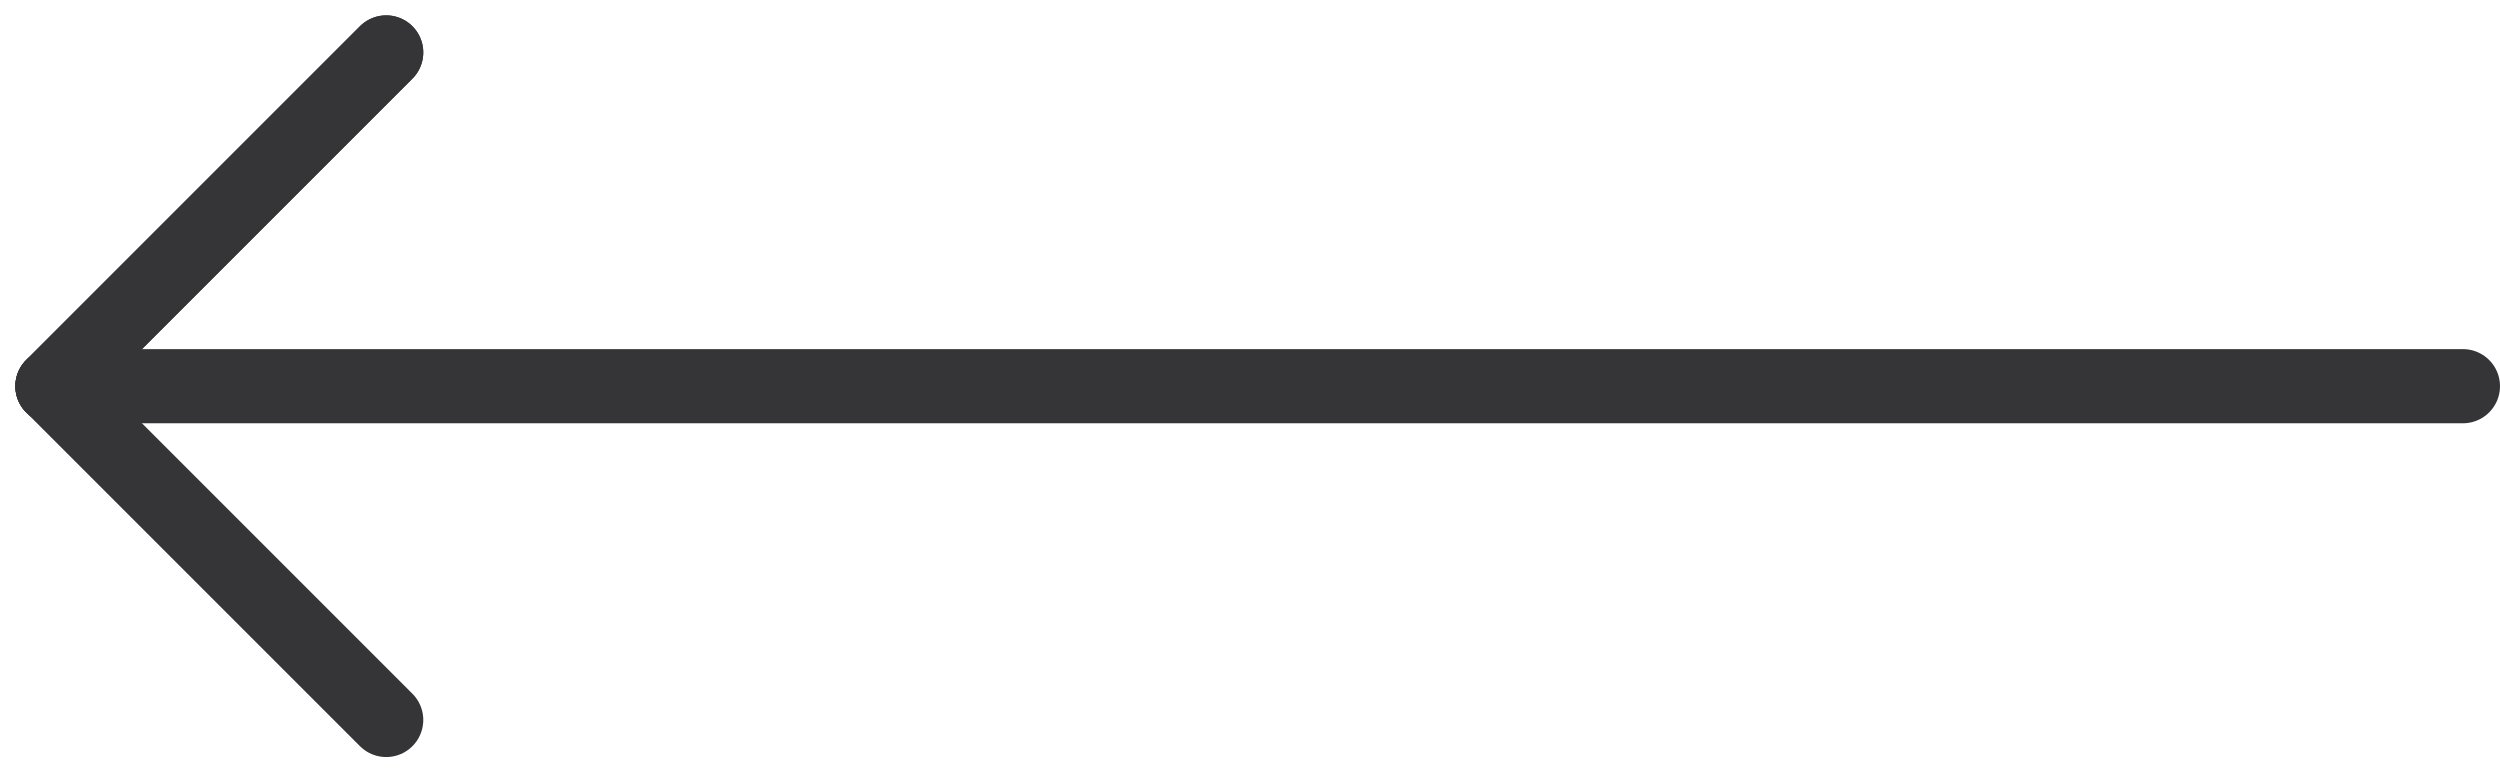
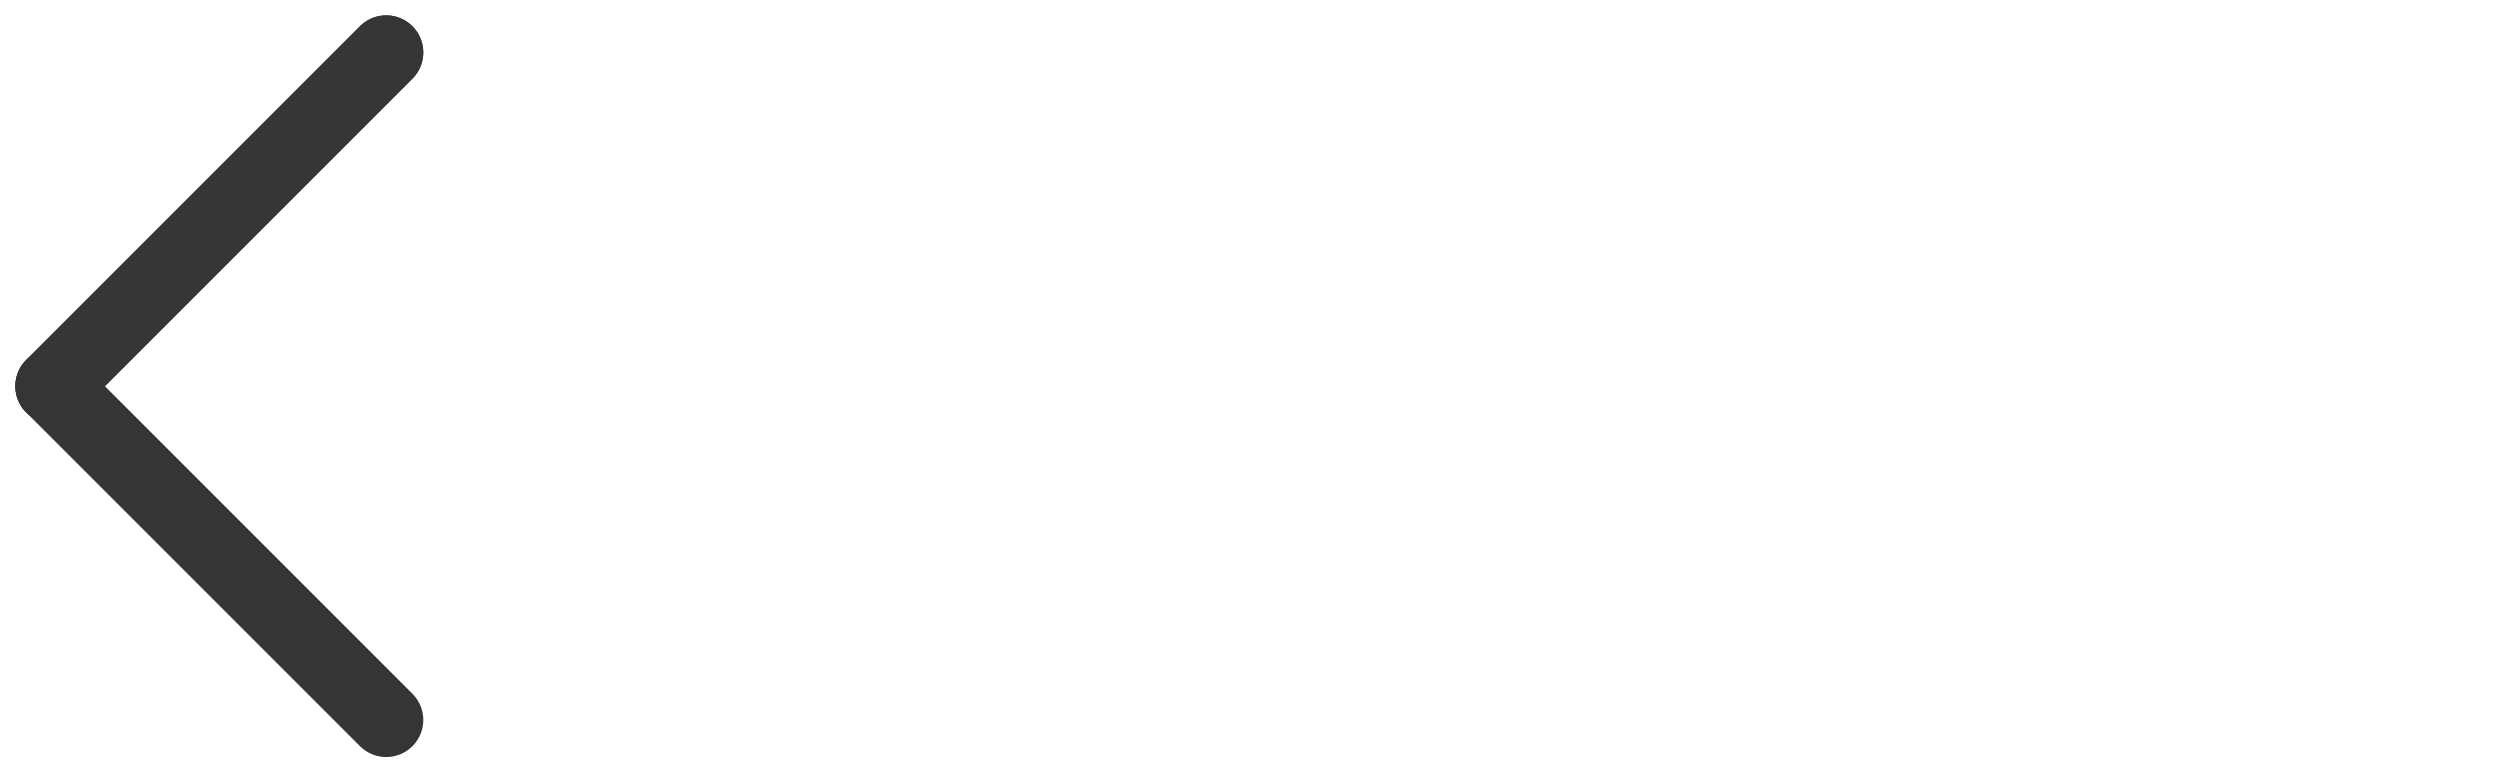
<svg xmlns="http://www.w3.org/2000/svg" width="67.414" height="20.828" viewBox="0 0 67.414 20.828">
  <g id="Gruppe_5" data-name="Gruppe 5" transform="translate(-287.086 -4307.086)">
-     <line id="Linie_7" data-name="Linie 7" x1="65" transform="translate(288.5 4317.5)" fill="none" stroke="#353538" stroke-linecap="round" stroke-width="2" />
    <line id="Linie_8" data-name="Linie 8" y1="9" x2="9" transform="translate(288.5 4308.5)" fill="none" stroke="#353538" stroke-linecap="round" stroke-width="2" />
    <line id="Linie_9" data-name="Linie 9" y1="9" x2="9" transform="translate(288.5 4308.5)" fill="none" stroke="#353538" stroke-linecap="round" stroke-width="2" />
    <line id="Linie_10" data-name="Linie 10" x2="9" y2="9" transform="translate(288.5 4317.5)" fill="none" stroke="#353538" stroke-linecap="round" stroke-width="2" />
  </g>
</svg>